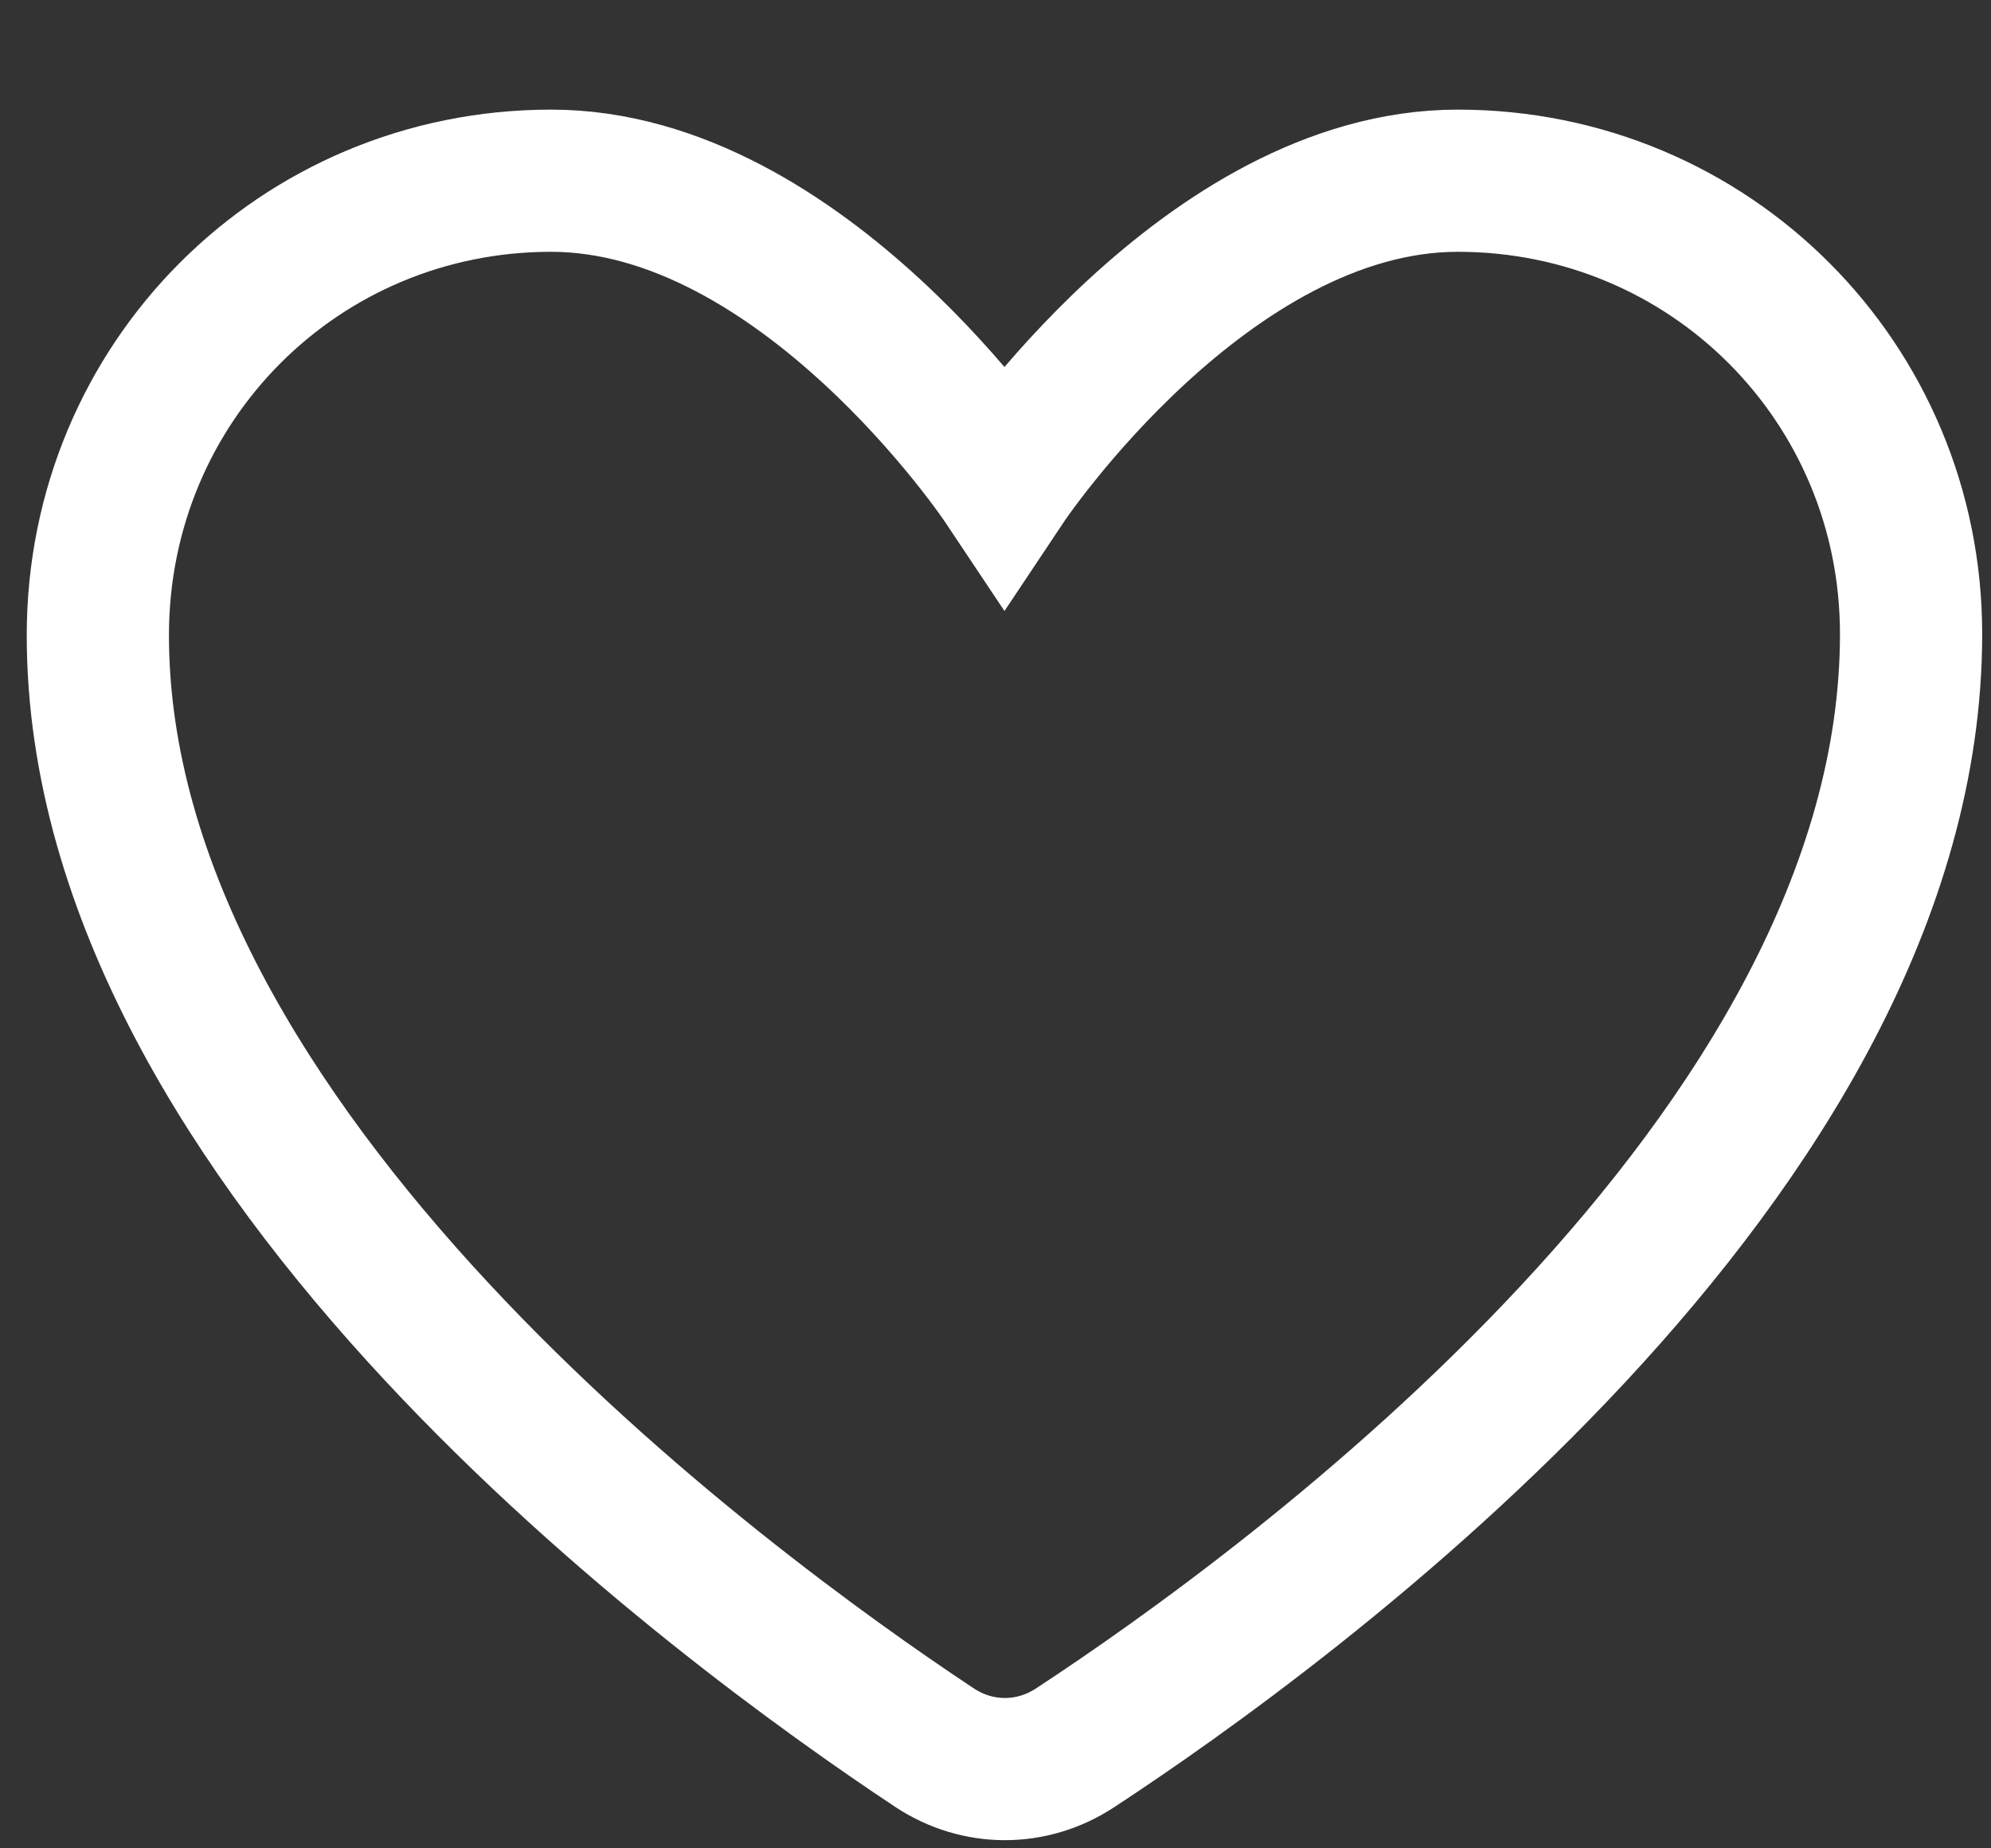
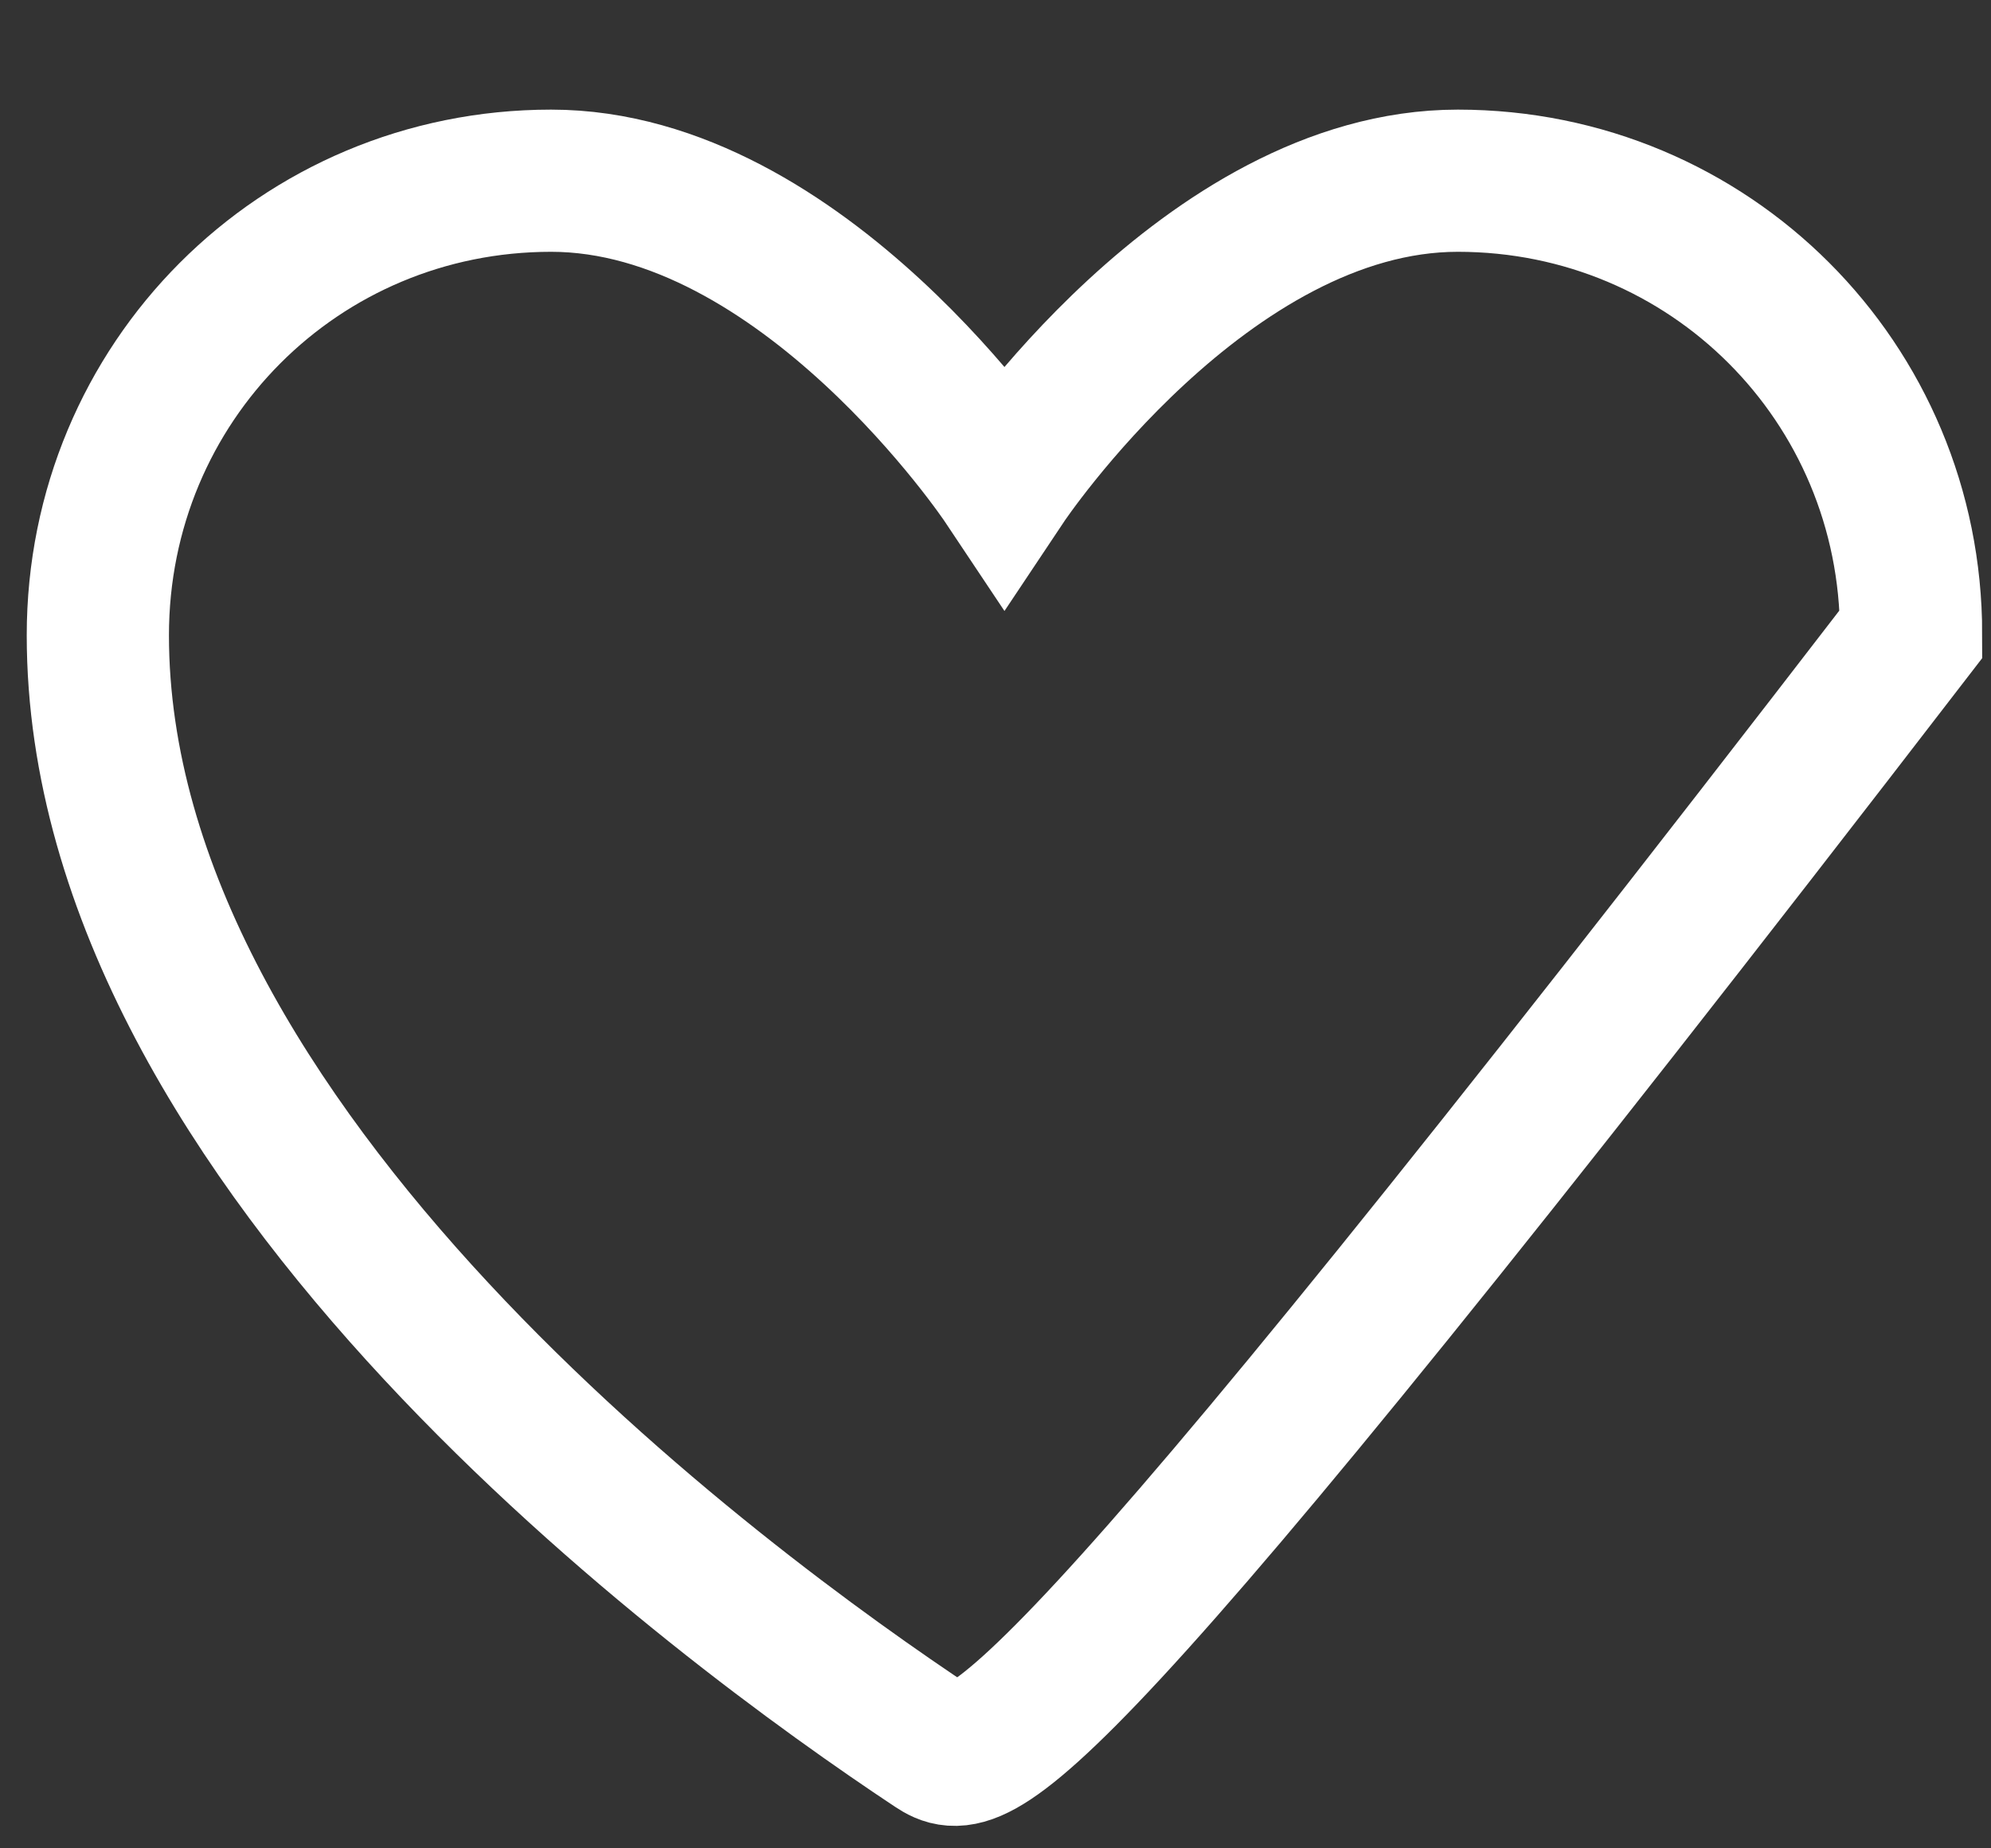
<svg xmlns="http://www.w3.org/2000/svg" width="14" height="13" viewBox="0 0 14 13" fill="none">
  <rect x="0" y="0" width="14" height="13" fill="#333333" stroke="none" />
-   <path d="M13.438 4.459C13.438 8.126 9.056 11.312 7.558 12.294C7.254 12.493 6.873 12.492 6.57 12.291C5.074 11.299 0.688 8.084 0.688 4.468C0.688 2.688 2.105 1.271 3.875 1.271C5.646 1.271 7.063 3.396 7.063 3.396C7.063 3.396 8.48 1.271 10.251 1.271C12.021 1.271 13.438 2.688 13.438 4.459Z" stroke="white" stroke-linecap="round" />
+   <path d="M13.438 4.459C7.254 12.493 6.873 12.492 6.57 12.291C5.074 11.299 0.688 8.084 0.688 4.468C0.688 2.688 2.105 1.271 3.875 1.271C5.646 1.271 7.063 3.396 7.063 3.396C7.063 3.396 8.48 1.271 10.251 1.271C12.021 1.271 13.438 2.688 13.438 4.459Z" stroke="white" stroke-linecap="round" />
</svg>